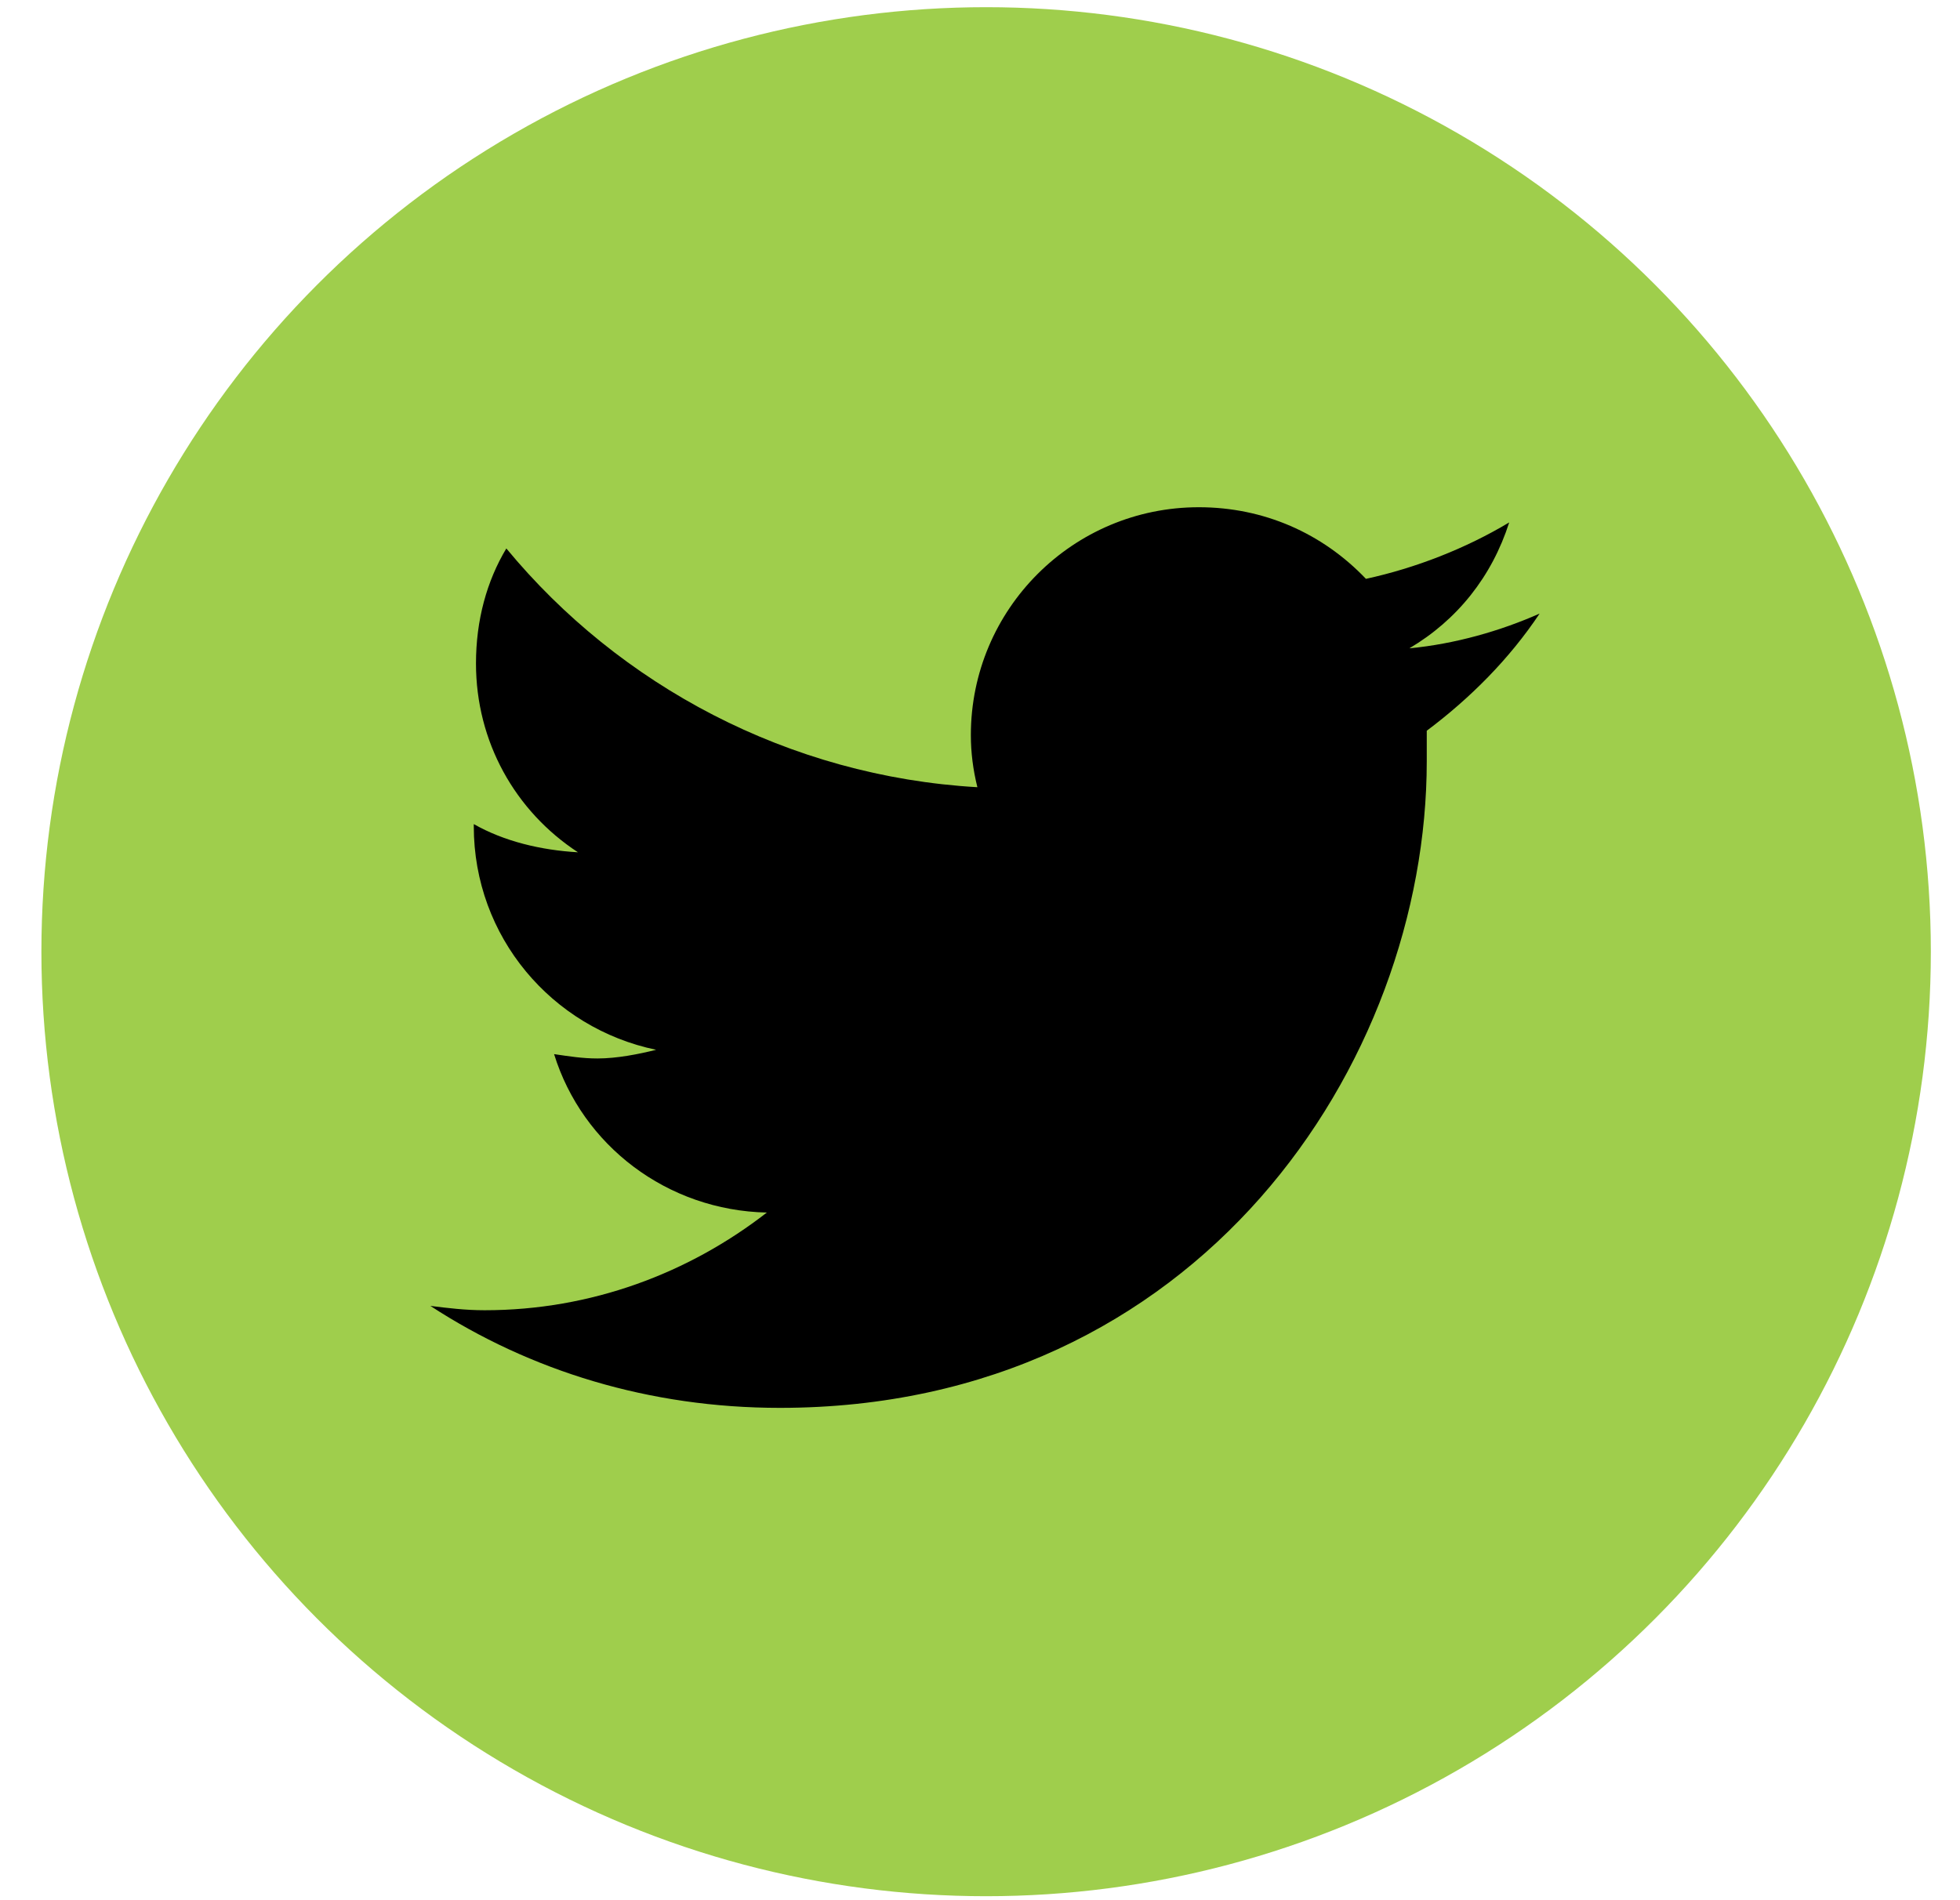
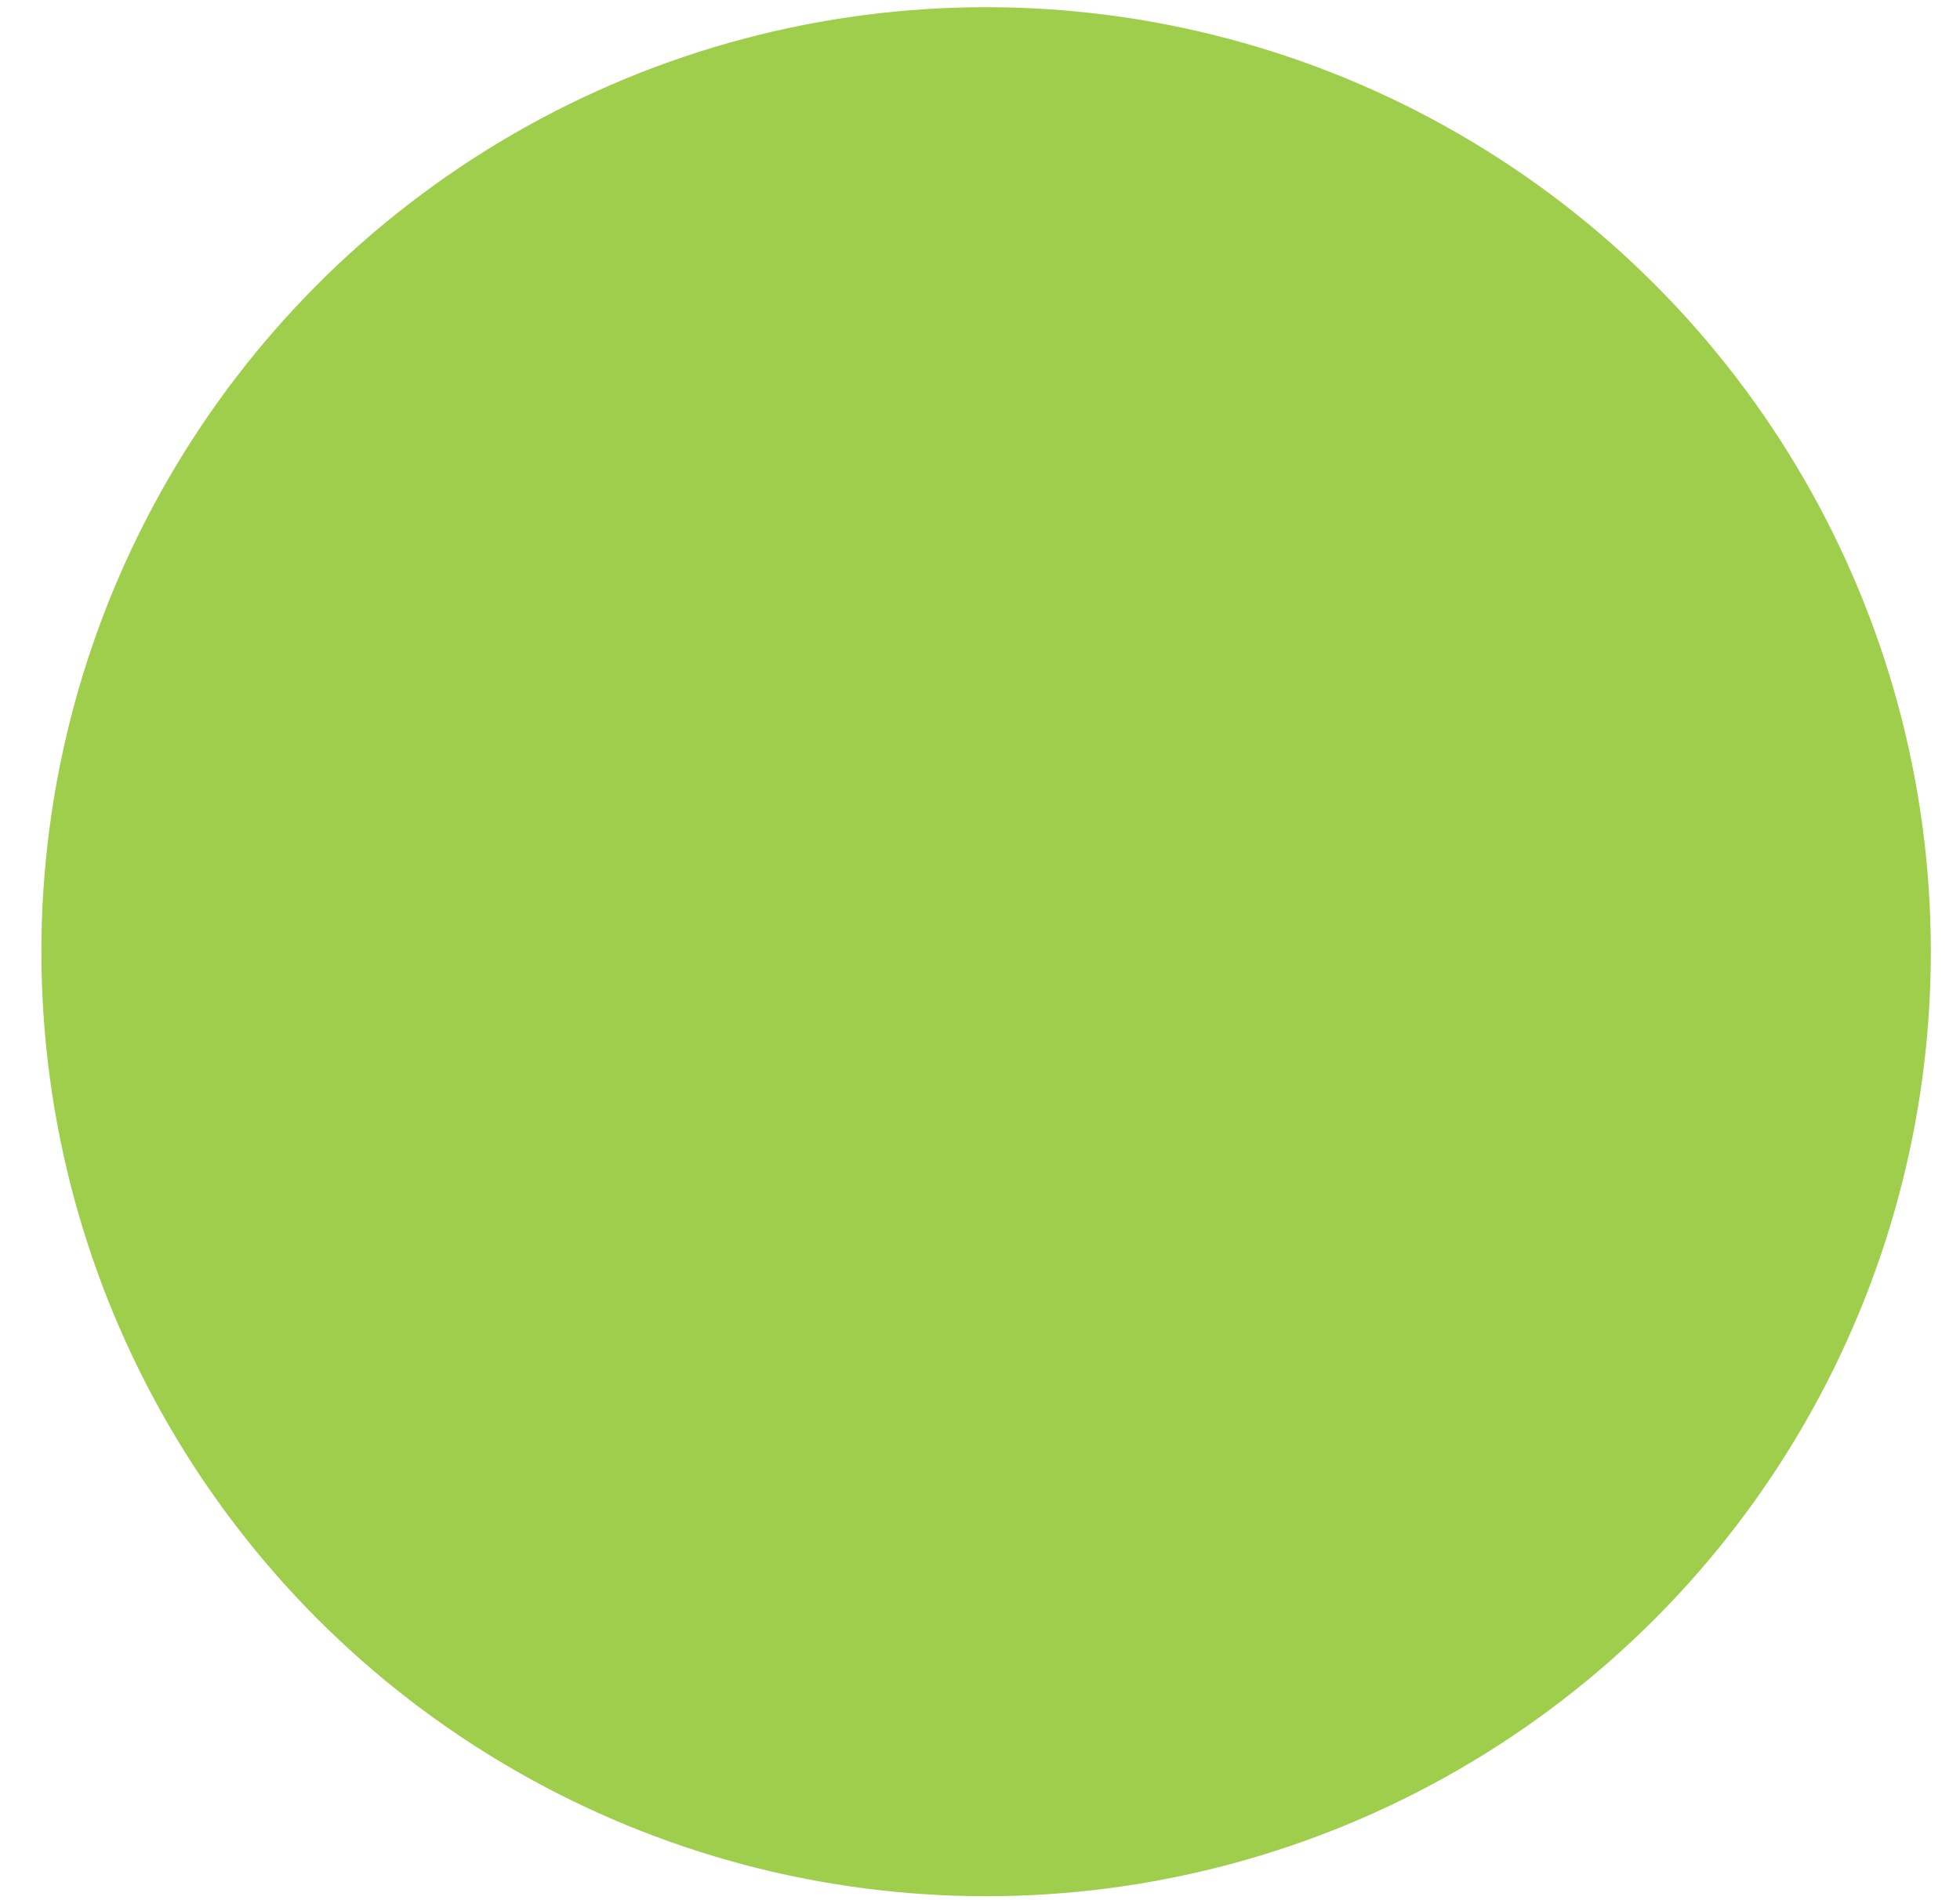
<svg xmlns="http://www.w3.org/2000/svg" width="33" height="32" viewBox="0 0 33 32" fill="none">
  <circle cx="16.603" cy="16.027" r="15.906" fill="#9FCE4C" />
-   <path d="M24.022 12.306C24.753 11.758 25.41 11.1 25.922 10.333C25.264 10.625 24.497 10.845 23.729 10.918C24.533 10.443 25.118 9.712 25.41 8.798C24.679 9.236 23.839 9.565 22.998 9.748C22.267 8.981 21.28 8.542 20.184 8.542C18.064 8.542 16.346 10.26 16.346 12.38C16.346 12.672 16.383 12.964 16.456 13.257C13.277 13.074 10.426 11.539 8.525 9.236C8.196 9.785 8.014 10.443 8.014 11.173C8.014 12.489 8.671 13.659 9.731 14.353C9.11 14.317 8.489 14.17 7.977 13.878V13.915C7.977 15.778 9.293 17.314 11.047 17.679C10.755 17.752 10.389 17.825 10.06 17.825C9.804 17.825 9.585 17.789 9.329 17.752C9.804 19.287 11.23 20.384 12.911 20.42C11.595 21.443 9.951 22.065 8.16 22.065C7.831 22.065 7.538 22.028 7.246 21.992C8.927 23.088 10.937 23.709 13.13 23.709C20.184 23.709 24.022 17.898 24.022 12.818C24.022 12.635 24.022 12.489 24.022 12.306Z" fill="black" />
</svg>